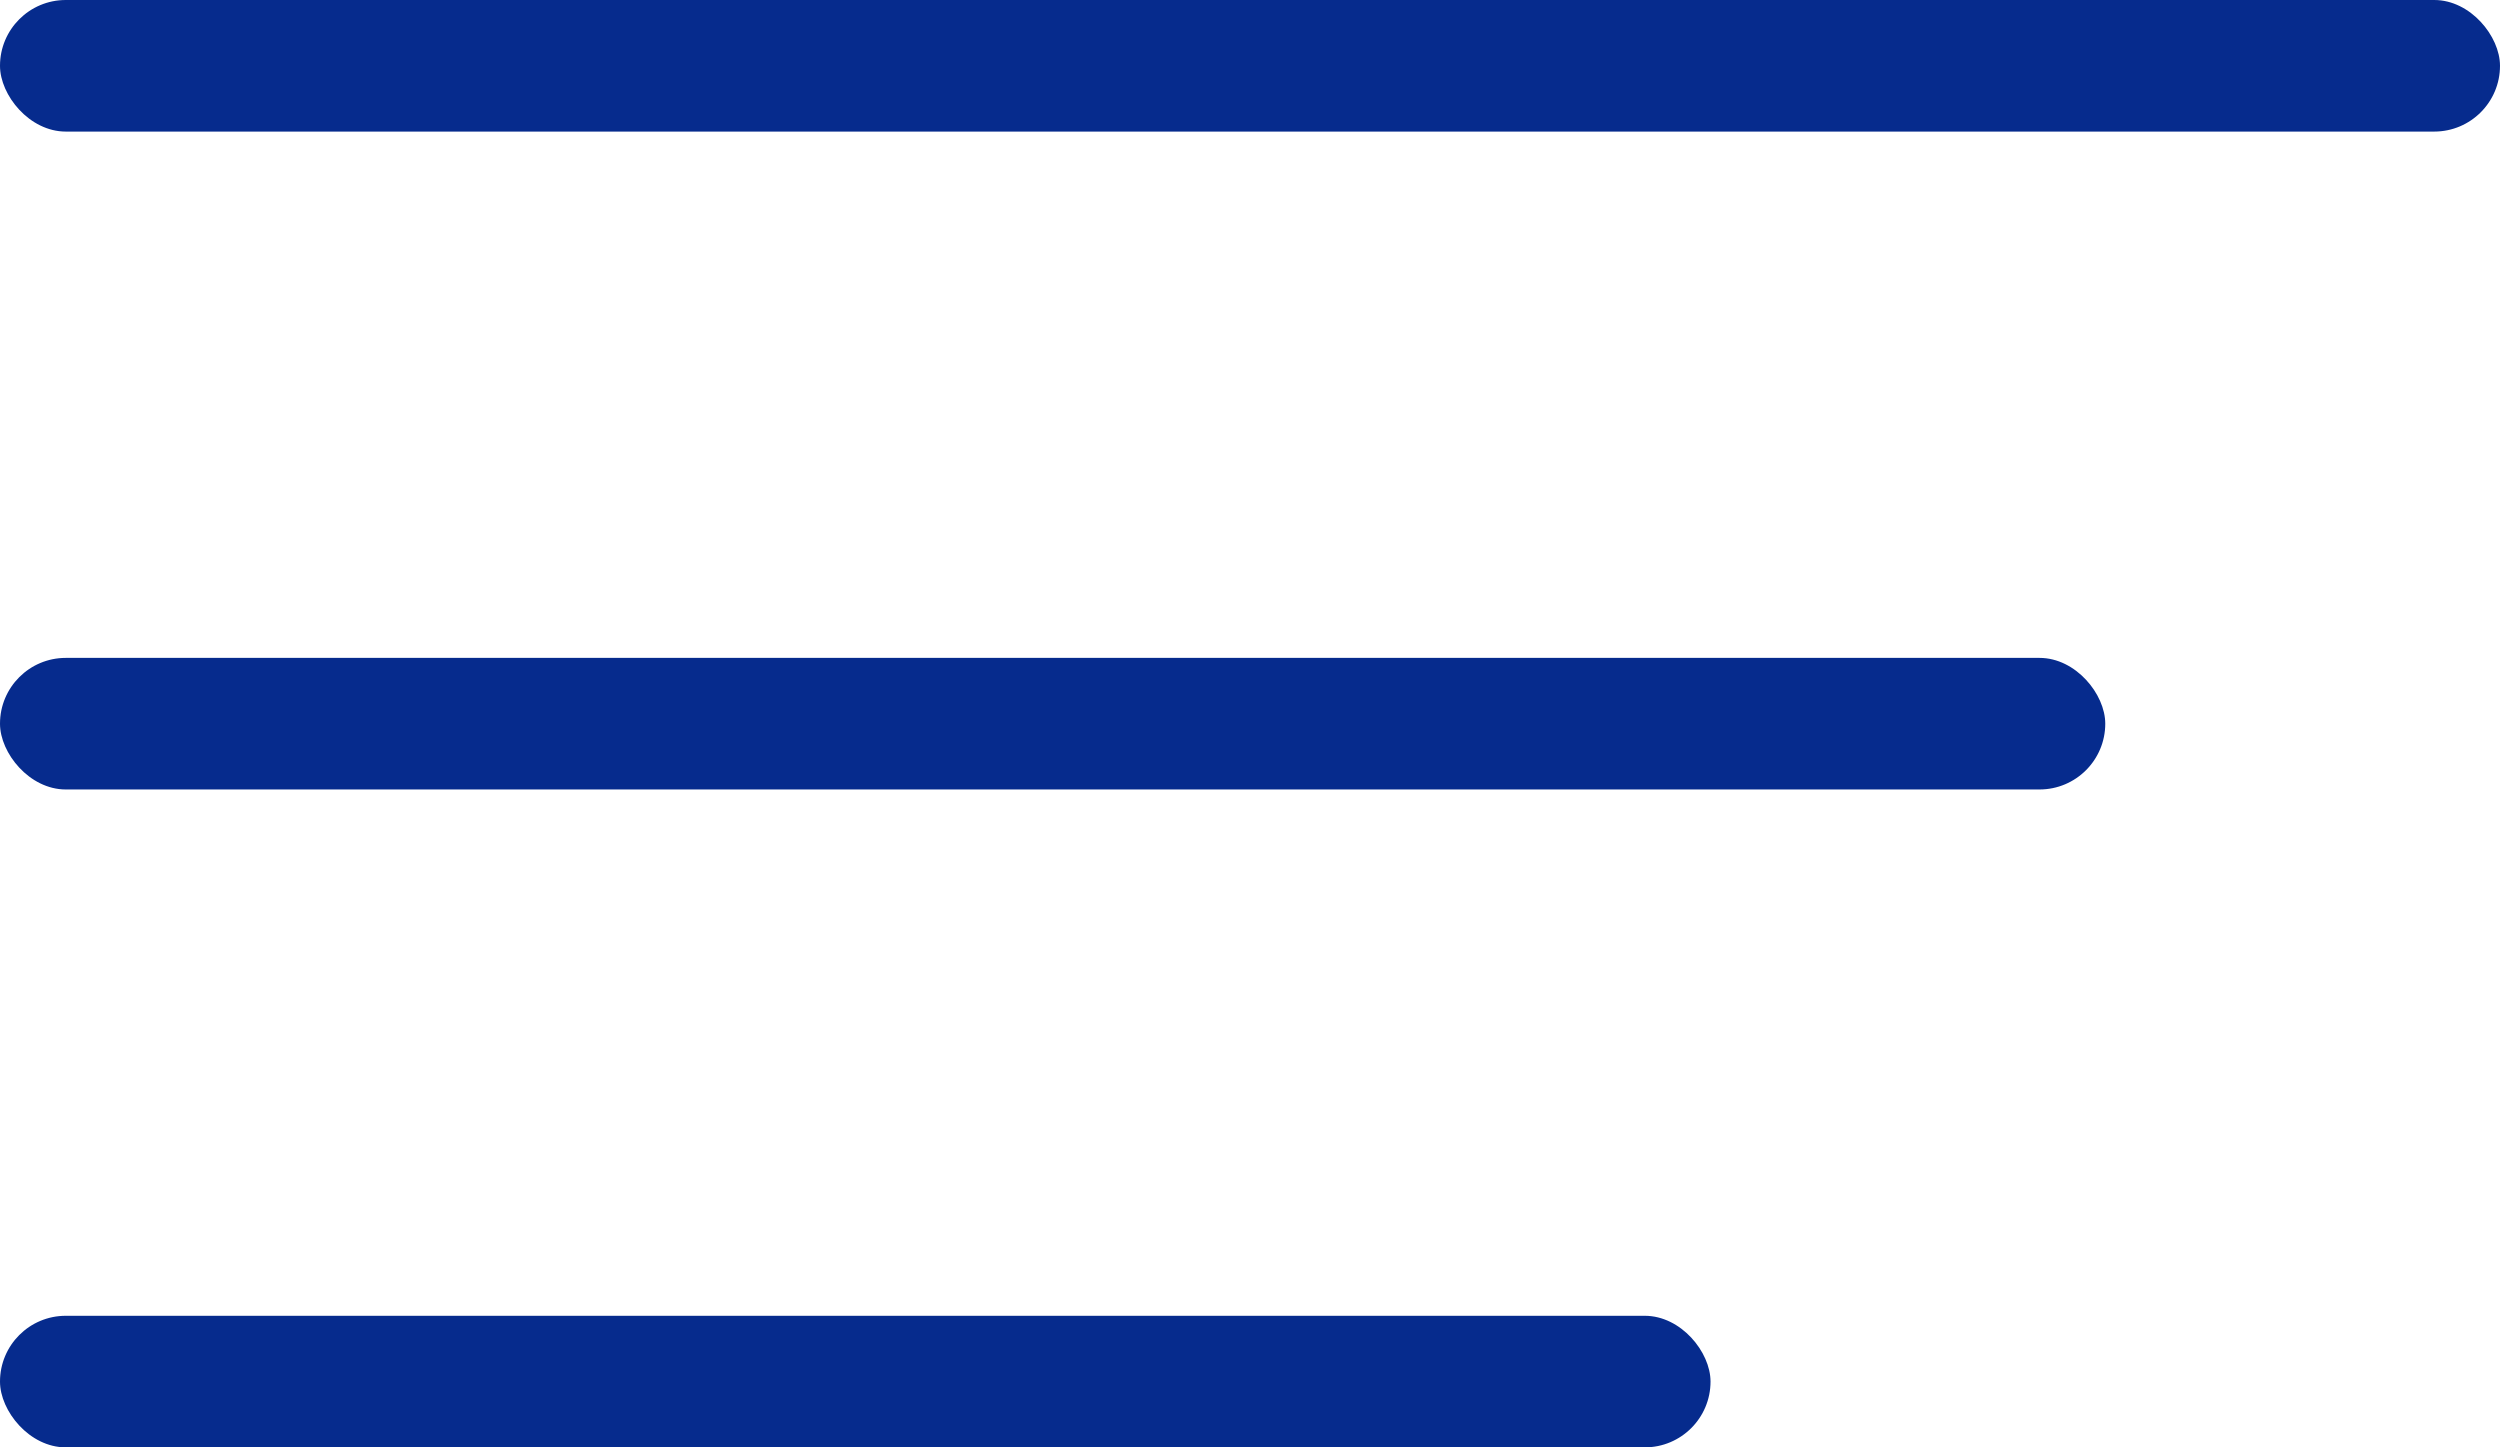
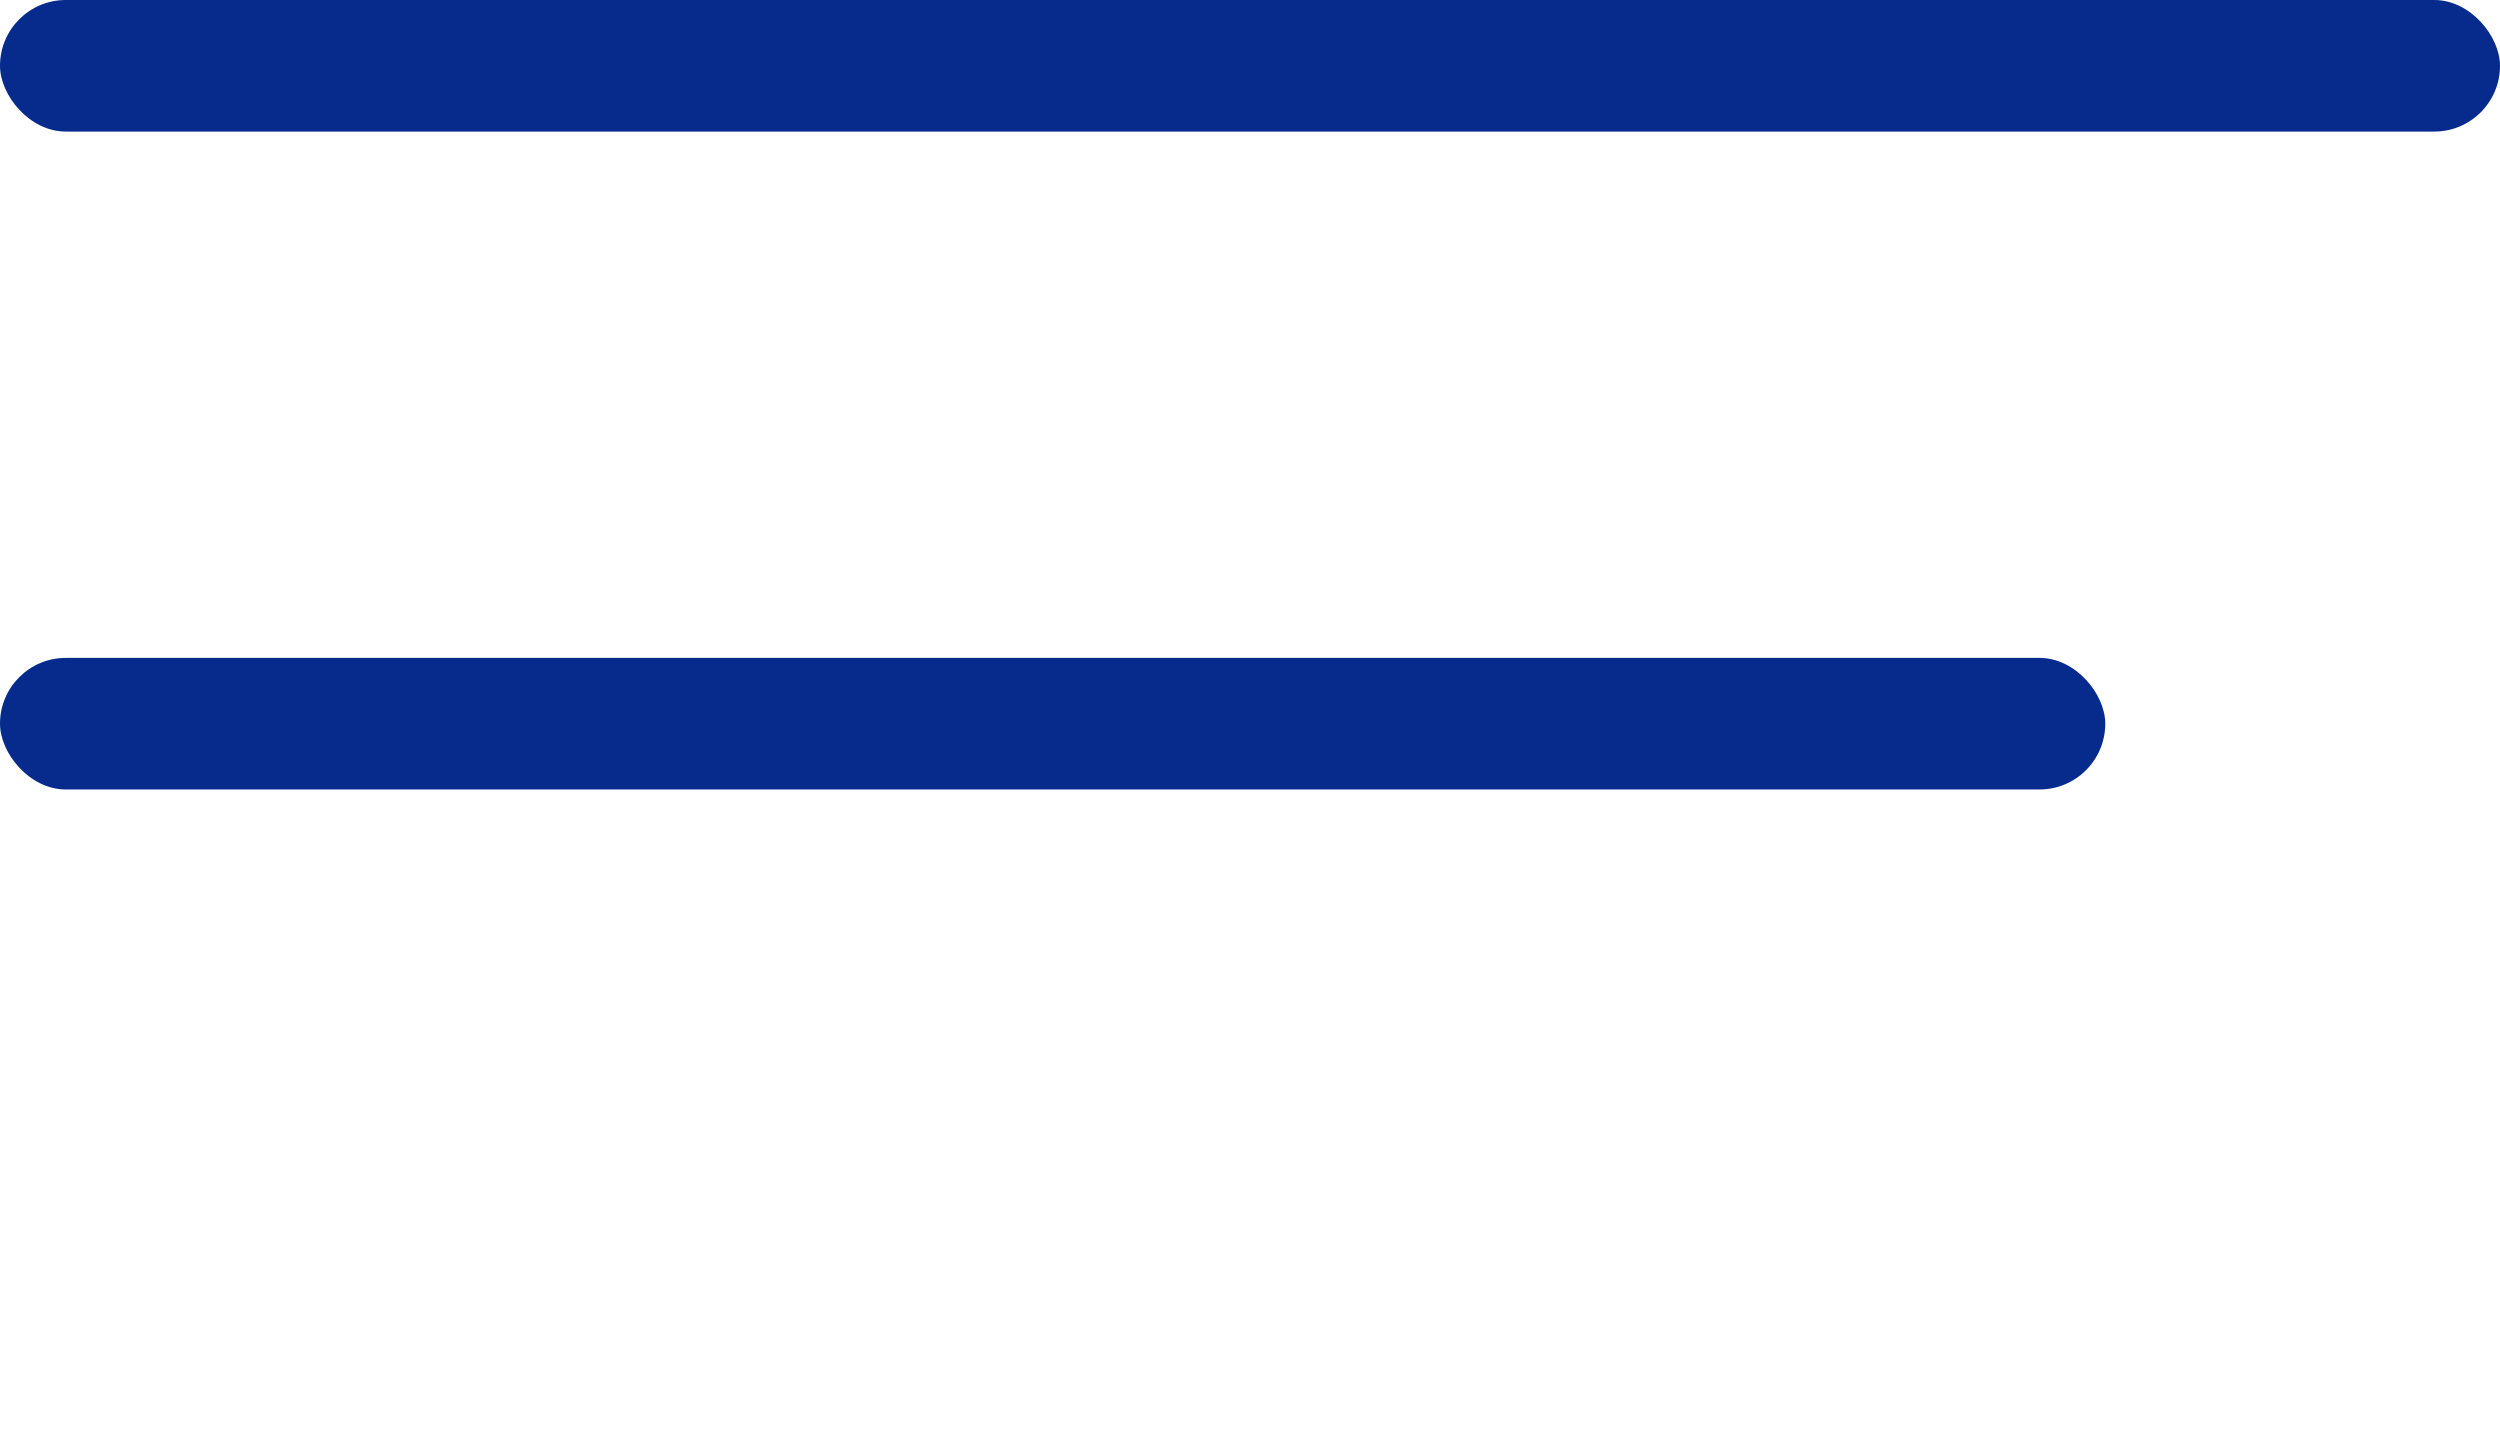
<svg xmlns="http://www.w3.org/2000/svg" width="19" height="11" viewBox="0 0 19 11" fill="none">
  <rect width="19" height="1" rx="0.5" fill="#062B8D" />
  <rect y="5" width="16" height="1" rx="0.5" fill="#062B8D" />
-   <rect y="10" width="13" height="1" rx="0.5" fill="#062B8D" />
</svg>